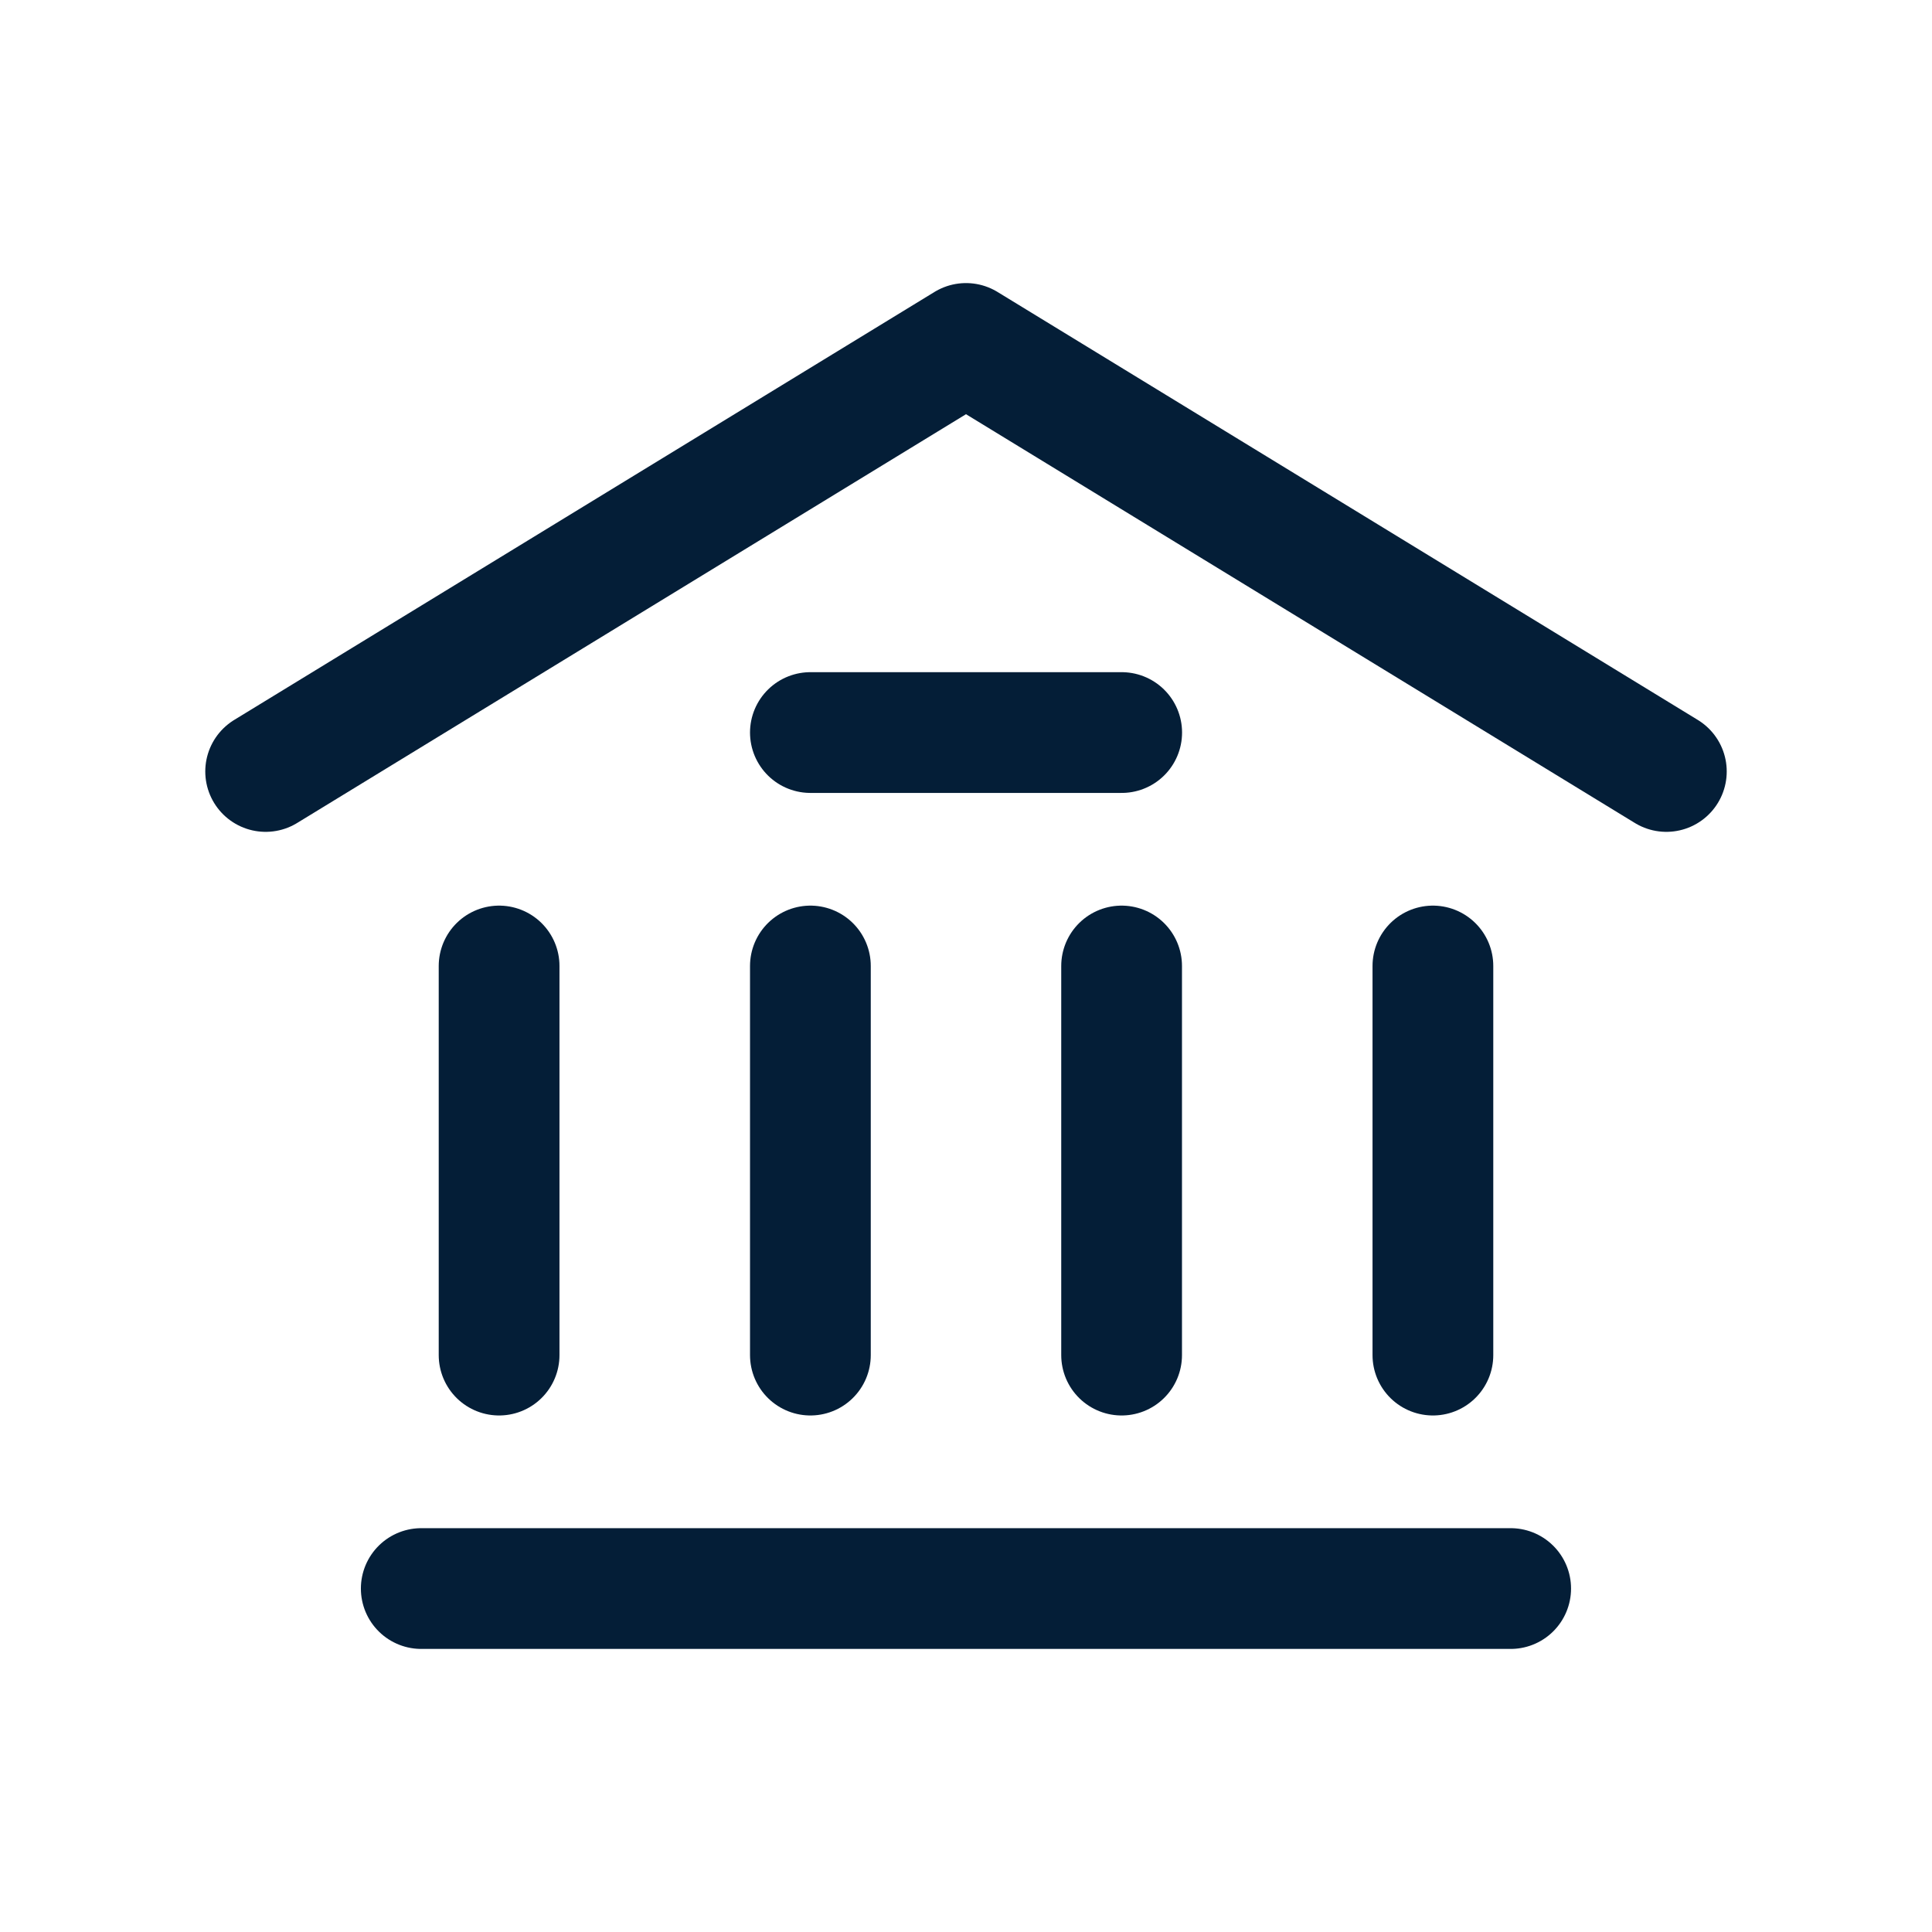
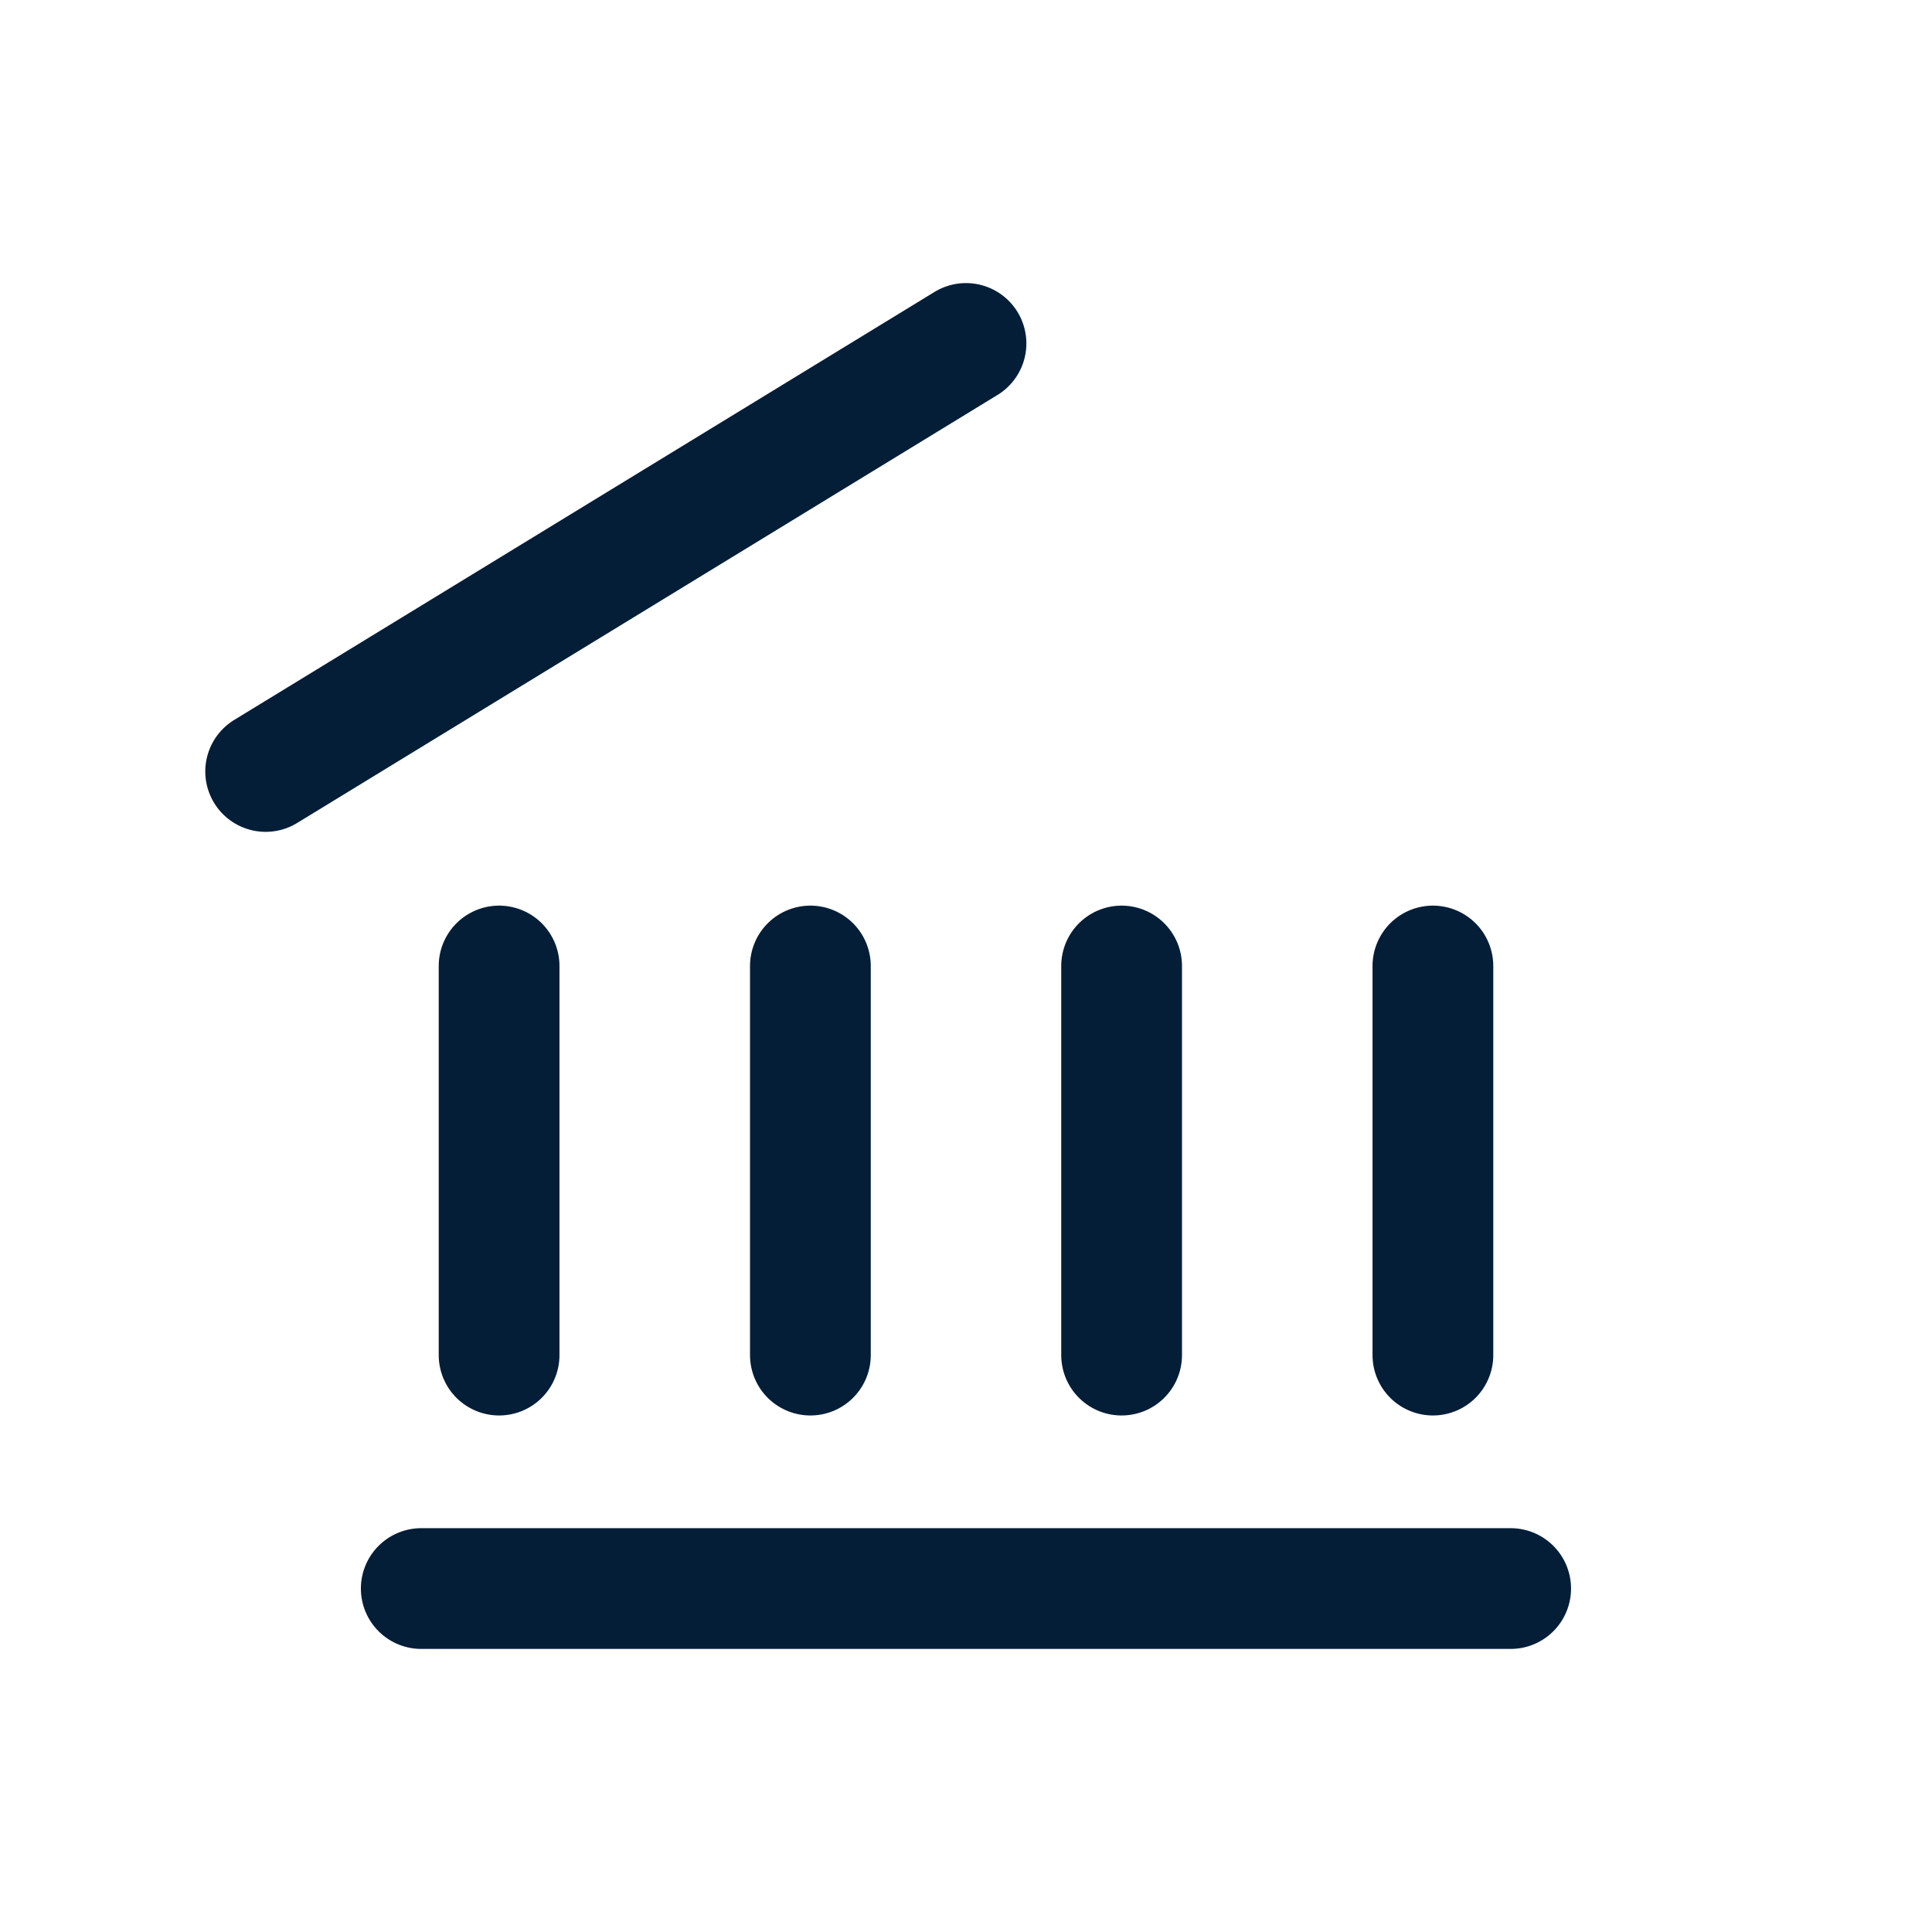
<svg xmlns="http://www.w3.org/2000/svg" width="48" height="48" viewBox="0 0 48 48" fill="none">
-   <path d="M6.6 19.167L24 8.533L41.4 19.167" stroke="#041E37" stroke-width="3" stroke-linecap="round" stroke-linejoin="round" />
+   <path d="M6.6 19.167L24 8.533" stroke="#041E37" stroke-width="3" stroke-linecap="round" stroke-linejoin="round" />
  <path d="M10.466 39.467H37.532" stroke="#041E37" stroke-width="3" stroke-linecap="round" stroke-linejoin="round" />
-   <path d="M20.134 18.2H27.868" stroke="#041E37" stroke-width="3" stroke-linecap="round" stroke-linejoin="round" />
  <path d="M12.4 33.667V24" stroke="#041E37" stroke-width="3" stroke-linecap="round" stroke-linejoin="round" />
  <path d="M20.134 33.667V24" stroke="#041E37" stroke-width="3" stroke-linecap="round" stroke-linejoin="round" />
  <path d="M27.866 33.667V24" stroke="#041E37" stroke-width="3" stroke-linecap="round" stroke-linejoin="round" />
  <path d="M35.6 33.667V24" stroke="#041E37" stroke-width="3" stroke-linecap="round" stroke-linejoin="round" />
</svg>